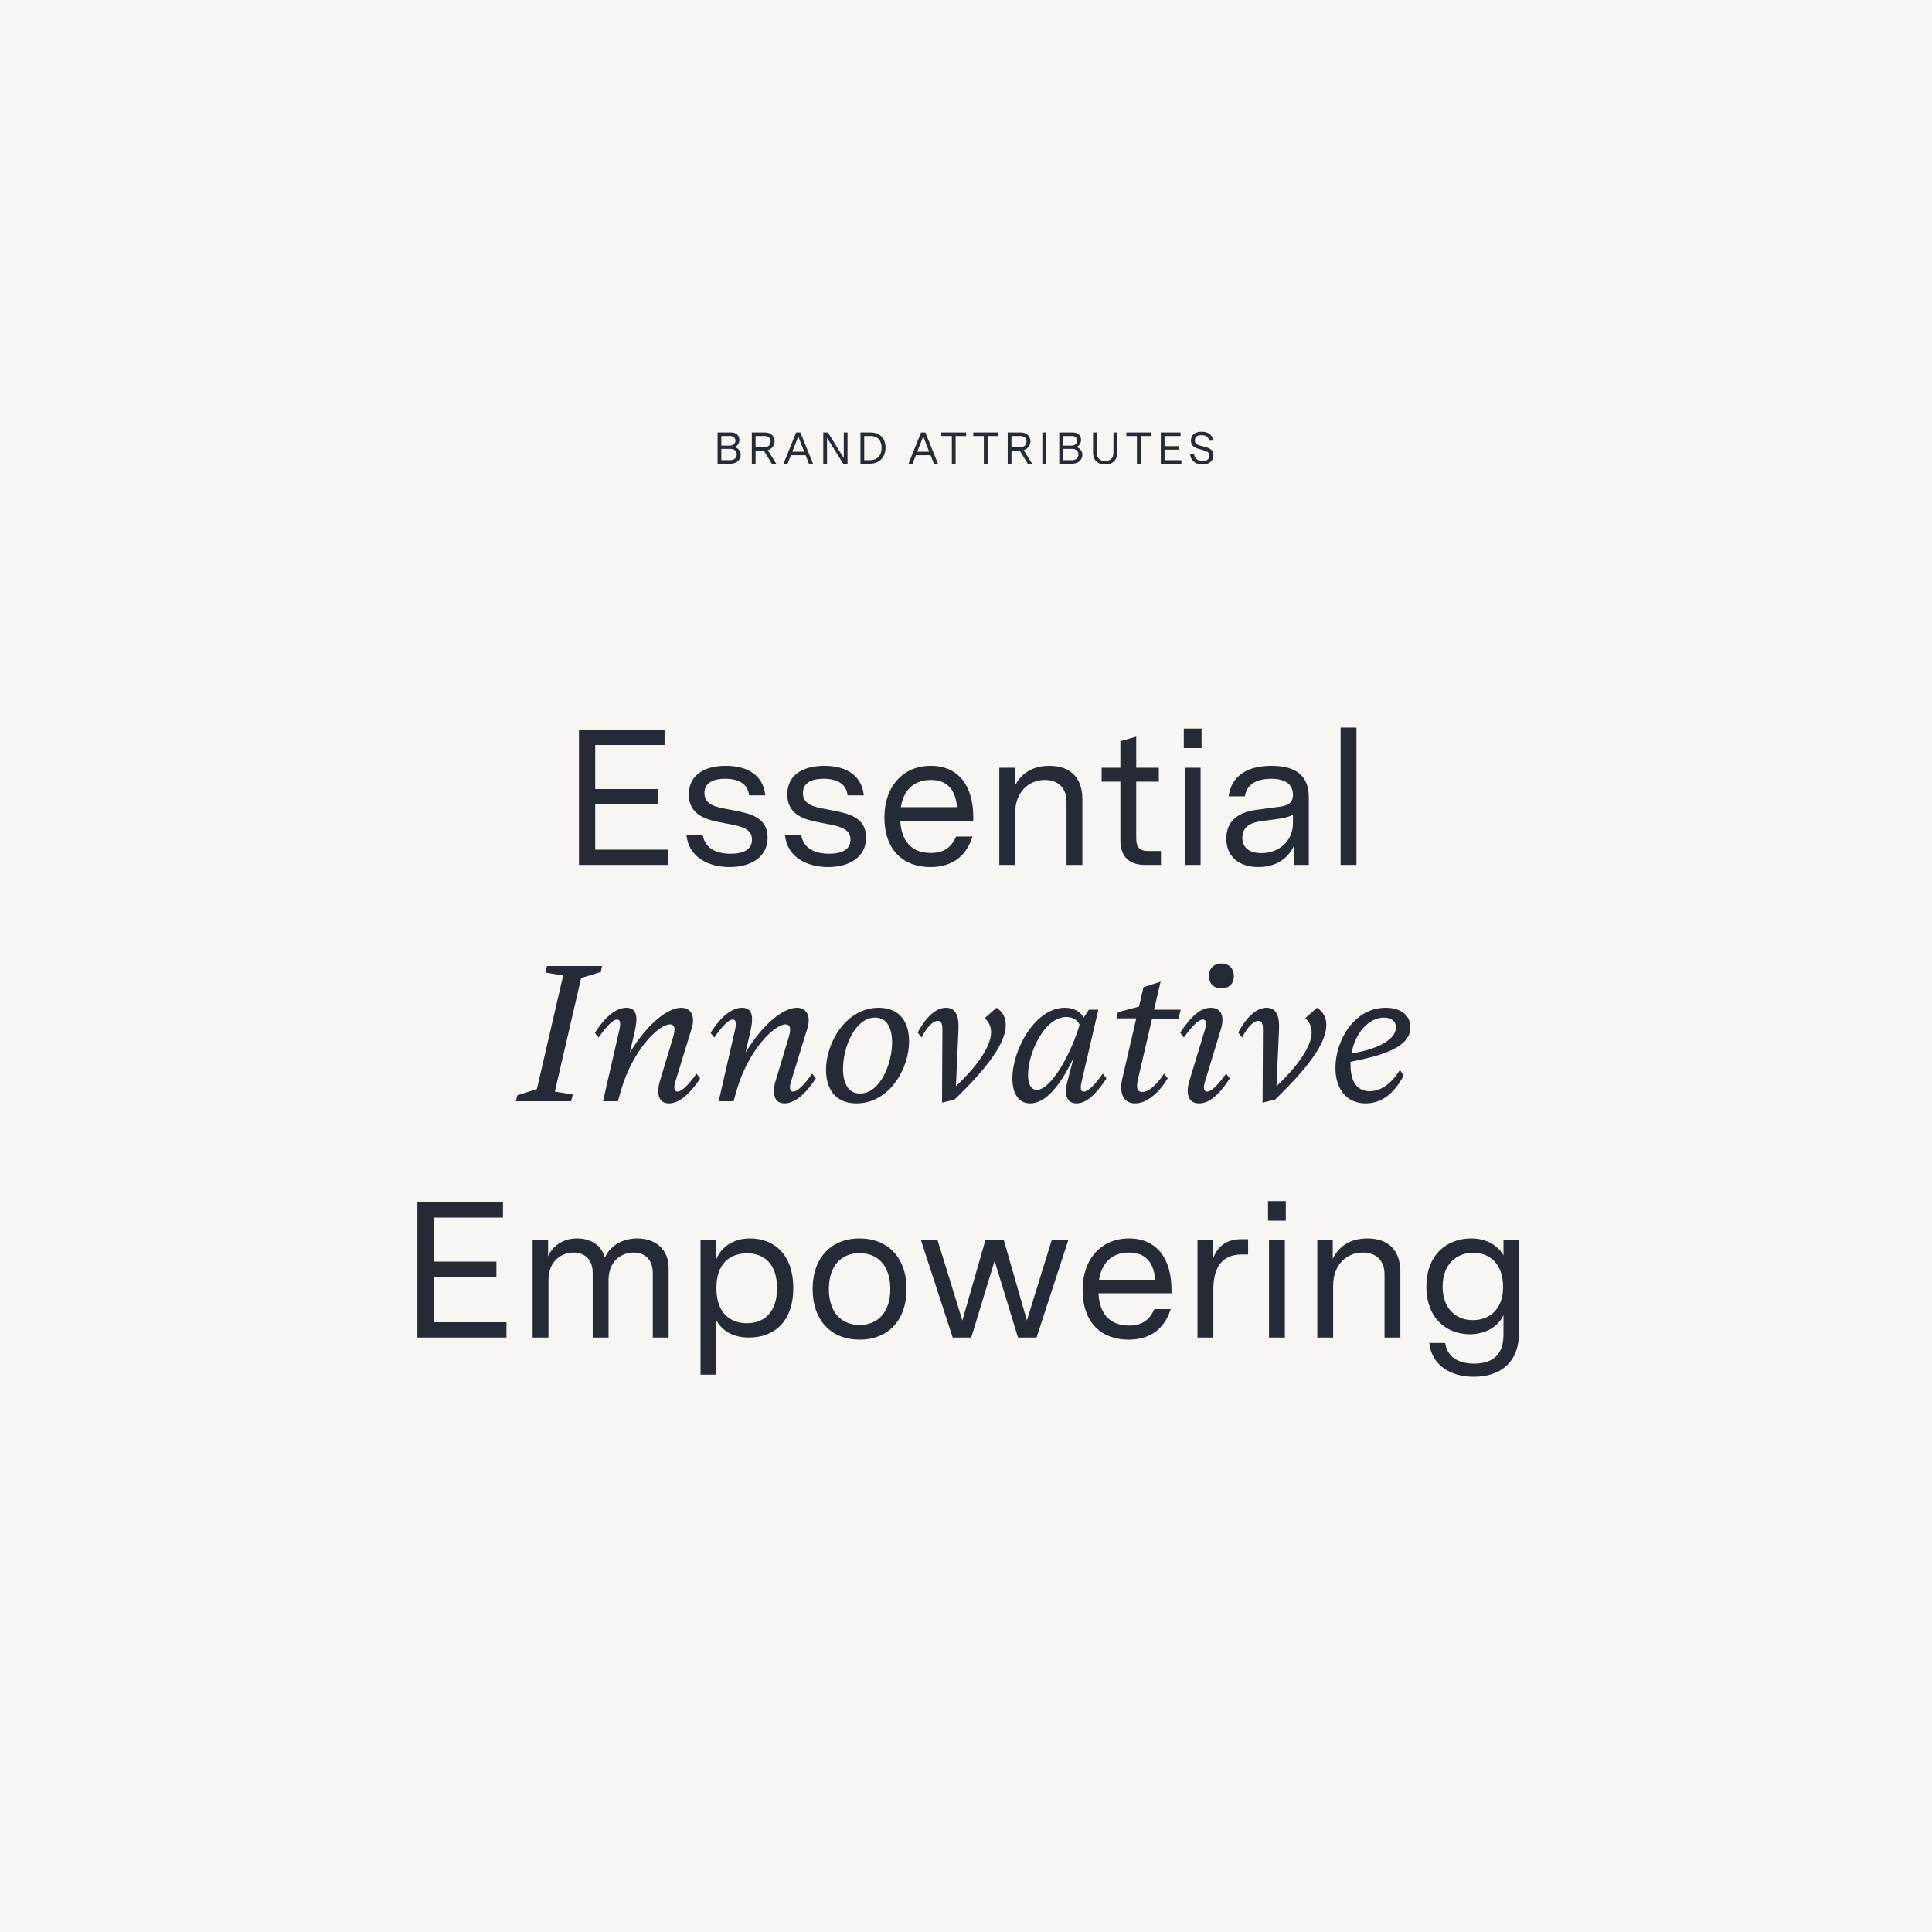
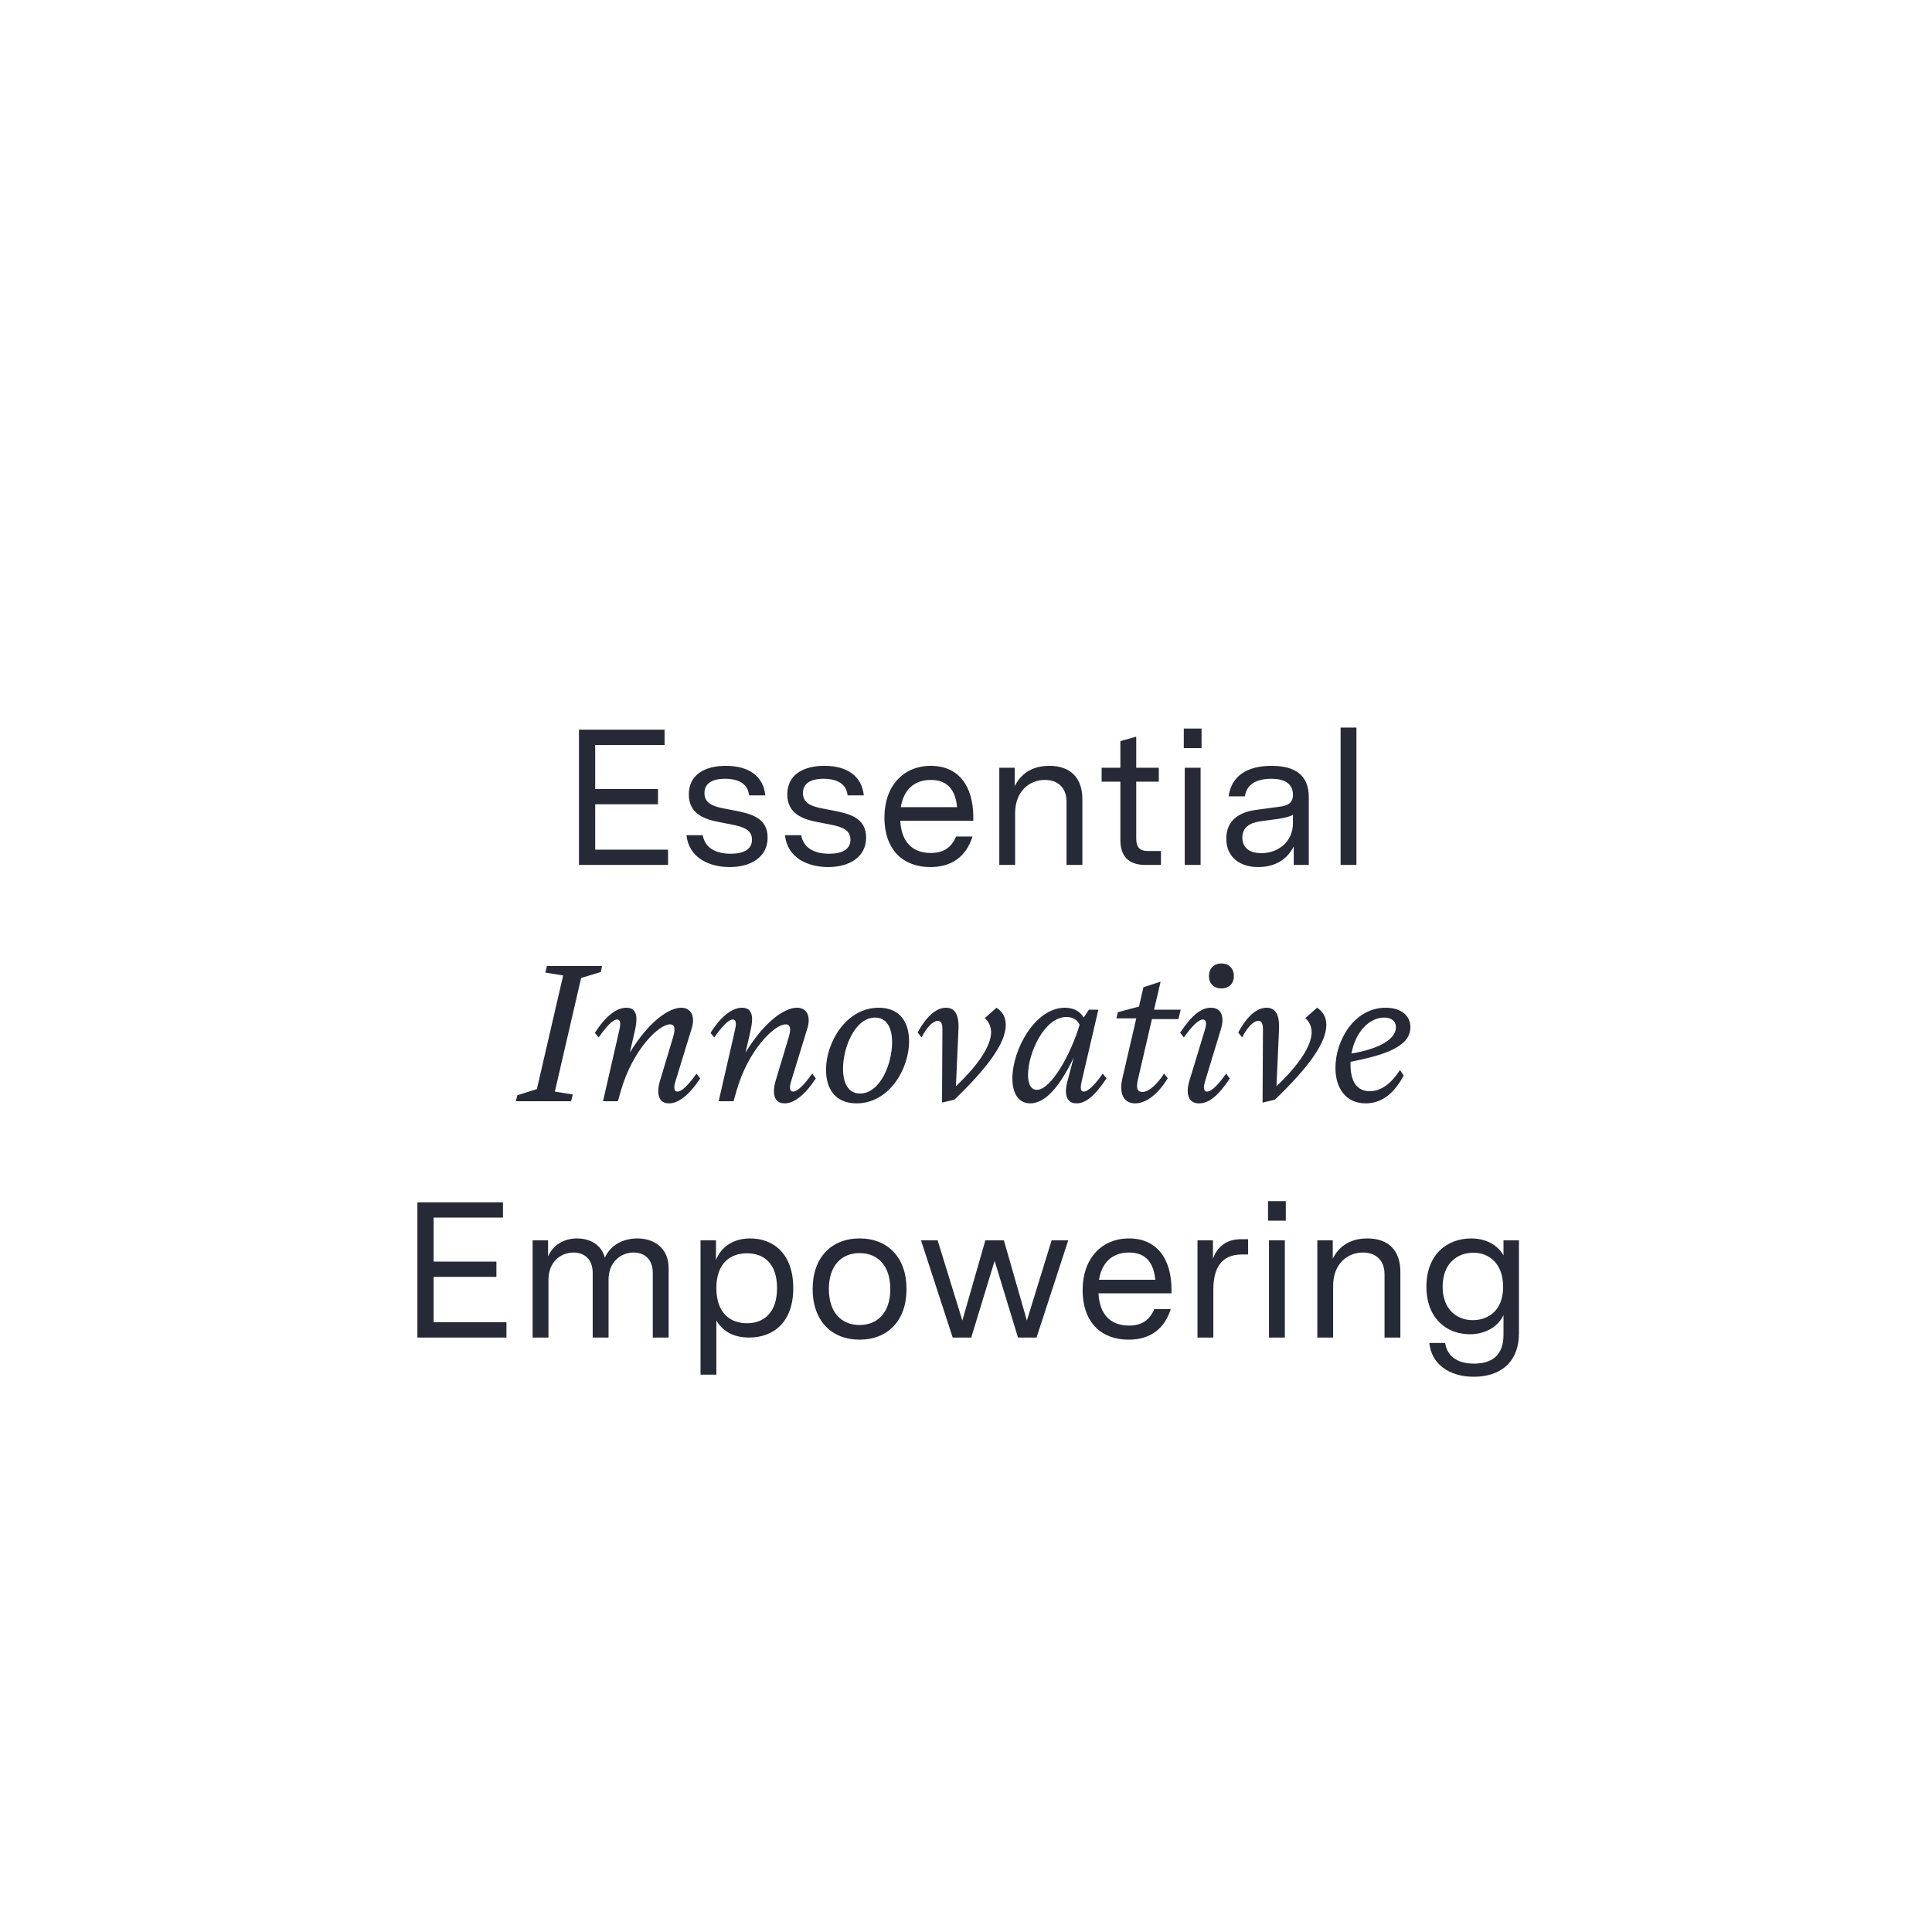
<svg xmlns="http://www.w3.org/2000/svg" width="1300" height="1300" viewBox="0 0 1300 1300" fill="none">
-   <rect width="1300" height="1300" fill="#F7F6F3" />
-   <path d="M482.85 312V291H492.09C495.78 291 497.52 293.49 497.52 295.98C497.52 297.99 496.5 300 494.34 300.81C497.1 301.59 498.39 303.84 498.39 306.03C498.39 309.06 496.05 312 491.67 312H482.85ZM485.37 309.63H491.52C494.4 309.63 495.75 307.71 495.75 305.76C495.75 303.84 494.31 302.04 491.64 302.04H485.37V309.63ZM485.37 299.88H490.95C493.59 299.88 494.88 298.2 494.88 296.46C494.88 294.81 493.71 293.37 491.37 293.37H485.37V299.88ZM505.889 312V291H514.799C519.089 291 521.189 293.97 521.189 296.88C521.189 299.52 519.629 302.07 516.599 302.88L522.299 312H519.329L513.929 303.15H508.409V312H505.889ZM508.409 300.9H514.229C516.959 300.9 518.549 299.4 518.549 297.09C518.549 294.96 517.139 293.37 514.349 293.37H508.409V300.9ZM527.245 312L535.705 291H538.585L547.045 312H544.315L542.095 306.33H532.195L529.975 312H527.245ZM533.125 303.96H541.165L537.145 293.67L533.125 303.96ZM553.959 312V291H557.109L567.759 308.25V291H570.279V312H567.369L556.479 294.57V312H553.959ZM578.991 312V291H585.801C592.581 291 595.851 295.56 595.851 301.17C595.851 306.93 592.431 312 585.231 312H578.991ZM581.511 309.63H585.291C590.811 309.63 593.211 305.94 593.211 301.32C593.211 296.82 590.931 293.37 585.651 293.37H581.511V309.63ZM611.316 312L619.776 291H622.656L631.116 312H628.386L626.166 306.33H616.266L614.046 312H611.316ZM617.196 303.96H625.236L621.216 293.67L617.196 303.96ZM640.487 312V293.37H633.377V291H650.117V293.37H643.007V312H640.487ZM662.003 312V293.37H654.893V291H671.633V293.37H664.523V312H662.003ZM678.073 312V291H686.983C691.273 291 693.373 293.97 693.373 296.88C693.373 299.52 691.813 302.07 688.783 302.88L694.483 312H691.513L686.113 303.15H680.593V312H678.073ZM680.593 300.9H686.413C689.143 300.9 690.733 299.4 690.733 297.09C690.733 294.96 689.323 293.37 686.533 293.37H680.593V300.9ZM701.379 312V291H703.899V312H701.379ZM712.754 312V291H721.994C725.684 291 727.424 293.49 727.424 295.98C727.424 297.99 726.404 300 724.244 300.81C727.004 301.59 728.294 303.84 728.294 306.03C728.294 309.06 725.954 312 721.574 312H712.754ZM715.274 309.63H721.424C724.304 309.63 725.654 307.71 725.654 305.76C725.654 303.84 724.214 302.04 721.544 302.04H715.274V309.63ZM715.274 299.88H720.854C723.494 299.88 724.784 298.2 724.784 296.46C724.784 294.81 723.614 293.37 721.274 293.37H715.274V299.88ZM743.623 312.54C738.793 312.54 735.493 309.81 735.493 304.56V291H738.043V304.53C738.043 308.4 740.173 310.17 743.623 310.17C747.073 310.17 749.203 308.4 749.203 304.53V291H751.753V304.56C751.753 309.81 748.453 312.54 743.623 312.54ZM765.011 312V293.37H757.901V291H774.641V293.37H767.531V312H765.011ZM781.08 312V291H794.37V293.37H783.6V300.21H793.35V302.58H783.6V309.63H794.91V312H781.08ZM809.121 312.54C804.411 312.54 800.931 309.72 800.781 305.28H803.421C803.721 308.76 806.211 310.23 809.211 310.23C812.091 310.23 813.801 308.94 813.801 306.69C813.801 304.5 812.211 303.63 810.171 303.06L806.751 302.1C803.091 301.08 801.351 299.46 801.351 296.43C801.351 292.44 804.381 290.49 808.551 290.49C812.571 290.49 815.991 292.32 816.171 296.55H813.531C813.321 293.73 811.011 292.8 808.461 292.8C805.701 292.8 803.991 293.91 803.991 296.31C803.991 298.56 805.521 299.31 807.921 299.97L811.041 300.81C814.311 301.68 816.471 302.97 816.471 306.33C816.471 310.47 813.171 312.54 809.121 312.54Z" fill="#262A37" />
  <path d="M389.583 582V491H447.173V501.27H400.503V530.91H442.753V541.18H400.503V571.73H449.513V582H389.583ZM491.041 583.43C477.001 583.43 463.481 577.06 461.921 561.98H472.841C474.531 571.34 482.721 574.46 491.691 574.46C500.271 574.46 505.991 571.6 505.991 564.97C505.991 558.47 500.401 556.39 492.471 554.83L483.761 553.14C473.491 551.19 463.481 547.29 463.481 534.55C463.481 521.42 474.011 515.31 488.441 515.31C503.911 515.31 513.661 522.33 514.961 535.2H504.041C503.261 527.27 496.761 524.02 487.921 524.02C478.821 524.02 474.011 527.4 474.011 533.64C474.011 540.53 479.861 542.61 487.271 544.04L494.681 545.47C505.471 547.55 516.521 550.41 516.521 563.54C516.521 577.19 504.561 583.43 491.041 583.43ZM557.311 583.43C543.271 583.43 529.751 577.06 528.191 561.98H539.111C540.801 571.34 548.991 574.46 557.961 574.46C566.541 574.46 572.261 571.6 572.261 564.97C572.261 558.47 566.671 556.39 558.741 554.83L550.031 553.14C539.761 551.19 529.751 547.29 529.751 534.55C529.751 521.42 540.281 515.31 554.711 515.31C570.181 515.31 579.931 522.33 581.231 535.2H570.311C569.531 527.27 563.031 524.02 554.191 524.02C545.091 524.02 540.281 527.4 540.281 533.64C540.281 540.53 546.131 542.61 553.541 544.04L560.951 545.47C571.741 547.55 582.791 550.41 582.791 563.54C582.791 577.19 570.831 583.43 557.311 583.43ZM626.05 583.43C608.37 583.43 595.11 572.64 595.11 549.89C595.11 529.35 607.46 515.31 626.31 515.31C645.16 515.31 654.91 529.09 654.91 549.89V552.23H605.77C606.55 567.18 614.48 573.94 626.31 573.94C634.76 573.94 640.09 570.43 643.34 562.89H654.39C649.97 576.8 639.96 583.43 626.05 583.43ZM606.16 543.13H643.99C642.95 532.08 638.01 524.8 626.31 524.8C614.61 524.8 607.85 532.08 606.16 543.13ZM672.404 582V516.61H682.804V528.96C686.834 520.77 694.374 515.31 706.074 515.31C720.504 515.31 728.304 523.63 728.304 537.8V582H717.644V539.49C717.644 529.61 711.404 524.8 703.084 524.8C692.164 524.8 683.064 532.99 683.064 547.03V582H672.404ZM770.649 582C759.729 582 753.879 576.41 753.879 565.36V525.97H741.269V516.61H753.879V498.67L764.539 495.68V516.61H779.749V525.97H764.539V563.93C764.539 569.78 766.489 572.64 772.599 572.64H781.179V582H770.649ZM797.193 582V516.61H807.853V582H797.193ZM796.543 503.35V490.22H808.503V503.35H796.543ZM846.599 583.43C834.639 583.43 825.149 577.06 825.149 564.32C825.149 551.32 834.639 546.38 845.169 544.95L860.639 542.87C865.839 542.22 869.999 540.79 869.999 534.81C869.999 527.92 865.189 524.02 855.439 524.02C844.779 524.02 838.799 528.18 837.629 535.85H826.709C828.529 522.2 839.059 515.31 855.569 515.31C872.079 515.31 880.659 522.07 880.659 536.37V582H870.519V569.52C866.359 577.97 858.299 583.43 846.599 583.43ZM835.939 563.67C835.939 570.95 841.529 574.07 848.679 574.07C859.989 574.07 869.999 566.53 869.999 553.79V548.33C867.529 549.5 864.669 550.41 858.819 551.19L849.069 552.49C843.869 553.14 835.939 554.96 835.939 563.67ZM902.063 582V489.57H912.723V582H902.063ZM347.088 741L348.128 736.97L361.258 732.81L378.938 656.37L366.978 654.42L368.018 650H405.068L404.288 654.03L391.028 658.06L373.348 734.5L385.438 736.45L384.268 741H347.088ZM450.084 742.43C445.534 742.43 442.934 739.57 442.934 734.37C442.934 732.81 443.194 730.08 443.974 727.61L452.684 698.62C453.204 696.93 453.854 694.46 453.854 692.77C453.854 690.82 453.074 689.26 450.864 689.26C443.194 689.26 425.644 706.55 417.844 733.72L415.764 741H405.754L416.804 692.77C417.064 691.73 417.324 690.17 417.324 689C417.324 687.31 416.804 686.01 415.244 686.01C412.254 686.01 407.964 690.82 402.764 698.1L400.294 694.98C407.704 683.28 415.114 678.08 421.484 678.08C426.164 678.08 428.244 680.81 428.244 685.88C428.244 688.61 427.594 691.86 426.814 695.24L423.824 708.24C436.564 687.31 450.084 678.08 458.404 678.08C463.474 678.08 466.334 681.46 466.334 686.4C466.334 687.96 466.074 689.91 465.424 691.99L454.374 728C453.984 729.3 453.724 730.6 453.724 731.64C453.724 733.33 454.374 734.5 455.804 734.5C458.924 734.5 463.474 729.69 468.674 722.41L471.144 725.66C463.474 737.23 456.324 742.43 450.084 742.43ZM527.906 742.43C523.356 742.43 520.756 739.57 520.756 734.37C520.756 732.81 521.016 730.08 521.796 727.61L530.506 698.62C531.026 696.93 531.676 694.46 531.676 692.77C531.676 690.82 530.896 689.26 528.686 689.26C521.016 689.26 503.466 706.55 495.666 733.72L493.586 741H483.576L494.626 692.77C494.886 691.73 495.146 690.17 495.146 689C495.146 687.31 494.626 686.01 493.066 686.01C490.076 686.01 485.786 690.82 480.586 698.1L478.116 694.98C485.526 683.28 492.936 678.08 499.306 678.08C503.986 678.08 506.066 680.81 506.066 685.88C506.066 688.61 505.416 691.86 504.636 695.24L501.646 708.24C514.386 687.31 527.906 678.08 536.226 678.08C541.296 678.08 544.156 681.46 544.156 686.4C544.156 687.96 543.896 689.91 543.246 691.99L532.196 728C531.806 729.3 531.546 730.6 531.546 731.64C531.546 733.33 532.196 734.5 533.626 734.5C536.746 734.5 541.296 729.69 546.496 722.41L548.966 725.66C541.296 737.23 534.146 742.43 527.906 742.43ZM576.349 742.43C561.659 742.43 555.809 732.16 555.809 719.81C555.809 701.61 569.199 678.08 591.299 678.08C605.859 678.08 611.709 688.22 611.709 700.7C611.709 719.03 598.449 742.43 576.349 742.43ZM567.249 719.16C567.249 728.39 570.499 735.8 578.689 735.8C592.339 735.8 600.269 715.65 600.269 701.35C600.269 692.12 597.019 684.71 588.829 684.71C575.309 684.71 567.249 704.73 567.249 719.16ZM634.121 692.64C634.121 689.52 633.601 686.92 631.001 686.92C627.751 686.92 623.591 691.21 620.081 698.1L617.481 694.72C623.591 683.41 630.221 678.08 636.591 678.08C644.261 678.08 645.301 685.88 644.911 693.29L643.221 730.86C658.561 716.43 666.881 703.43 666.881 694.59C666.881 691.6 665.841 687.83 662.591 685.1L670.521 678.08C674.551 680.68 676.761 684.45 676.761 689.65C676.761 702 664.281 718.64 642.181 739.96L633.861 741.91L634.121 692.64ZM693.168 742.43C685.498 742.43 681.208 735.93 681.208 725.66C681.208 706.29 696.418 678.08 716.568 678.08C723.198 678.08 727.228 681.2 729.178 684.71L732.688 679.38H739.058L727.748 728C727.488 729.17 727.228 730.47 727.228 731.77C727.228 733.33 727.748 734.5 729.178 734.5C732.298 734.5 736.848 729.69 742.048 722.41L744.518 725.66C736.848 737.23 730.608 742.43 724.368 742.43C719.818 742.43 717.218 739.57 717.218 734.24C717.218 732.29 717.608 730.08 718.258 727.61L722.418 711.75C713.188 730.86 703.568 742.43 693.168 742.43ZM691.738 723.32C691.738 729.17 693.558 733.33 697.718 733.33C707.078 733.33 720.468 709.67 726.448 689.52C724.628 685.62 721.118 684.32 717.478 684.32C702.788 684.32 691.738 708.5 691.738 723.32ZM763.793 742.43C757.553 742.43 754.433 738.14 754.433 731.64C754.433 729.69 754.693 727.87 755.083 726.18L764.573 685.23H751.183L752.223 681.07L766.393 677.3L769.383 664.3L780.953 660.53L776.533 679.38H794.473L792.913 685.75H775.103L765.613 726.7C765.353 727.87 765.093 729.3 765.093 730.73C765.093 732.94 765.873 734.76 768.603 734.76C773.283 734.76 778.743 729.3 783.293 722.41L785.763 725.53C780.303 734.63 772.113 742.43 763.793 742.43ZM806.843 742.43C801.643 742.43 799.173 739.18 799.173 733.98C799.173 731.9 799.563 729.82 800.213 727.61L810.873 692.51C811.263 691.21 811.523 689.91 811.523 688.87C811.523 687.18 810.873 686.01 809.443 686.01C806.323 686.01 801.773 690.82 796.573 698.1L794.103 694.85C801.773 683.28 808.143 678.08 814.773 678.08C819.843 678.08 822.573 681.2 822.573 686.27C822.573 688.09 822.183 690.43 821.403 692.9L810.743 728C810.353 729.3 810.093 730.6 810.093 731.64C810.093 733.33 810.743 734.5 812.173 734.5C815.293 734.5 819.843 729.69 825.043 722.41L827.513 725.66C819.843 737.23 813.473 742.43 806.843 742.43ZM813.473 656.76C813.473 651.69 816.853 648.31 821.793 648.31C826.993 648.31 830.243 651.69 830.243 656.76C830.243 661.83 826.993 665.08 821.793 665.08C816.853 665.08 813.473 661.83 813.473 656.76ZM849.814 692.64C849.814 689.52 849.294 686.92 846.694 686.92C843.444 686.92 839.284 691.21 835.774 698.1L833.174 694.72C839.284 683.41 845.914 678.08 852.284 678.08C859.954 678.08 860.994 685.88 860.604 693.29L858.914 730.86C874.254 716.43 882.574 703.43 882.574 694.59C882.574 691.6 881.534 687.83 878.284 685.1L886.214 678.08C890.244 680.68 892.454 684.45 892.454 689.65C892.454 702 879.974 718.64 857.874 739.96L849.554 741.91L849.814 692.64ZM918.871 742.43C906.001 742.43 898.591 732.68 898.591 718.51C898.591 699.92 911.331 678.08 932.391 678.08C943.181 678.08 949.031 683.67 949.031 691.21C949.031 704.6 930.831 710.06 908.731 714.48V716.3C908.731 727.48 912.891 734.24 921.601 734.24C928.621 734.24 935.641 729.95 942.011 719.94L944.481 723.71C937.851 736.32 929.271 742.43 918.871 742.43ZM909.381 708.89C928.621 705.64 939.281 699.01 939.281 691.21C939.281 687.18 936.291 684.71 931.351 684.71C921.211 684.71 911.851 694.72 909.381 708.89ZM280.848 900V809H338.438V819.27H291.768V848.91H334.018V859.18H291.768V889.73H340.778V900H280.848ZM358.386 900V834.61H368.786V845.4C372.166 837.73 379.446 833.31 388.286 833.31C396.736 833.31 404.666 837.34 407.006 846.31C410.906 837.34 419.876 833.31 428.846 833.31C440.416 833.31 449.906 840.07 449.906 853.2V900H439.246V856.58C439.246 847.35 433.656 842.8 426.376 842.8C417.796 842.8 409.476 849.04 409.476 861.13V900H398.816V856.58C398.816 847.35 393.226 842.8 385.946 842.8C377.366 842.8 369.046 849.04 369.046 861.13V900H358.386ZM471.374 924.96V834.61H481.774V847.87C484.894 839.55 492.824 833.31 504.784 833.31C520.514 833.31 533.774 843.71 533.774 866.72C533.774 889.86 520.384 900 504.004 900C492.044 900 485.544 894.54 482.034 888.56V924.96H471.374ZM482.034 866.72C482.034 883.23 491.134 890.38 502.574 890.38C514.144 890.38 522.854 883.1 522.854 866.72C522.854 850.47 514.274 843.32 502.704 843.32C491.134 843.32 482.034 850.21 482.034 866.72ZM578.395 901.43C559.415 901.43 546.805 888.56 546.805 867.37C546.805 846.18 559.415 833.31 578.395 833.31C597.375 833.31 609.985 846.18 609.985 867.37C609.985 888.56 597.375 901.43 578.395 901.43ZM557.725 867.37C557.725 882.97 566.045 891.55 578.395 891.55C590.745 891.55 599.065 882.97 599.065 867.37C599.065 851.77 590.745 843.19 578.395 843.19C566.045 843.19 557.725 851.77 557.725 867.37ZM641.047 900L619.727 834.61H630.907L647.547 888.56L663.017 834.61H675.497L690.967 888.56L707.607 834.61H718.787L697.467 900H684.987L669.257 848.39L653.527 900H641.047ZM759.415 901.43C741.735 901.43 728.475 890.64 728.475 867.89C728.475 847.35 740.825 833.31 759.675 833.31C778.525 833.31 788.275 847.09 788.275 867.89V870.23H739.135C739.915 885.18 747.845 891.94 759.675 891.94C768.125 891.94 773.455 888.43 776.705 880.89H787.755C783.335 894.8 773.325 901.43 759.415 901.43ZM739.525 861.13H777.355C776.315 850.08 771.375 842.8 759.675 842.8C747.975 842.8 741.215 850.08 739.525 861.13ZM805.769 900V834.61H816.169V846.96C819.159 838.77 825.269 833.83 835.149 833.83H839.829V844.1H835.669C821.369 844.1 816.429 853.98 816.429 867.76V900H805.769ZM853.878 900V834.61H864.538V900H853.878ZM853.228 821.35V808.22H865.188V821.35H853.228ZM886.384 900V834.61H896.784V846.96C900.814 838.77 908.354 833.31 920.054 833.31C934.484 833.31 942.284 841.63 942.284 855.8V900H931.624V857.49C931.624 847.61 925.384 842.8 917.064 842.8C906.144 842.8 897.044 850.99 897.044 865.03V900H886.384ZM991.648 926.39C975.398 926.39 963.178 918.07 961.748 903.64H972.408C973.578 911.7 979.688 917.55 991.778 917.55C1004.26 917.55 1011.67 911.7 1011.67 898.05V884.92C1007.38 894.02 997.758 897.79 989.048 897.79C973.318 897.79 959.798 887 959.798 865.81C959.798 843.58 974.228 833.31 989.958 833.31C1001.4 833.31 1008.55 839.03 1011.67 844.75V834.61H1022.07V897.01C1022.07 916.64 1009.59 926.39 991.648 926.39ZM970.718 865.81C970.718 880.89 980.078 888.3 990.998 888.3C1001.14 888.3 1011.41 882.06 1011.41 865.94C1011.41 850.34 1002.18 842.93 991.388 842.93C980.598 842.93 970.718 850.08 970.718 865.81Z" fill="#262A37" />
</svg>